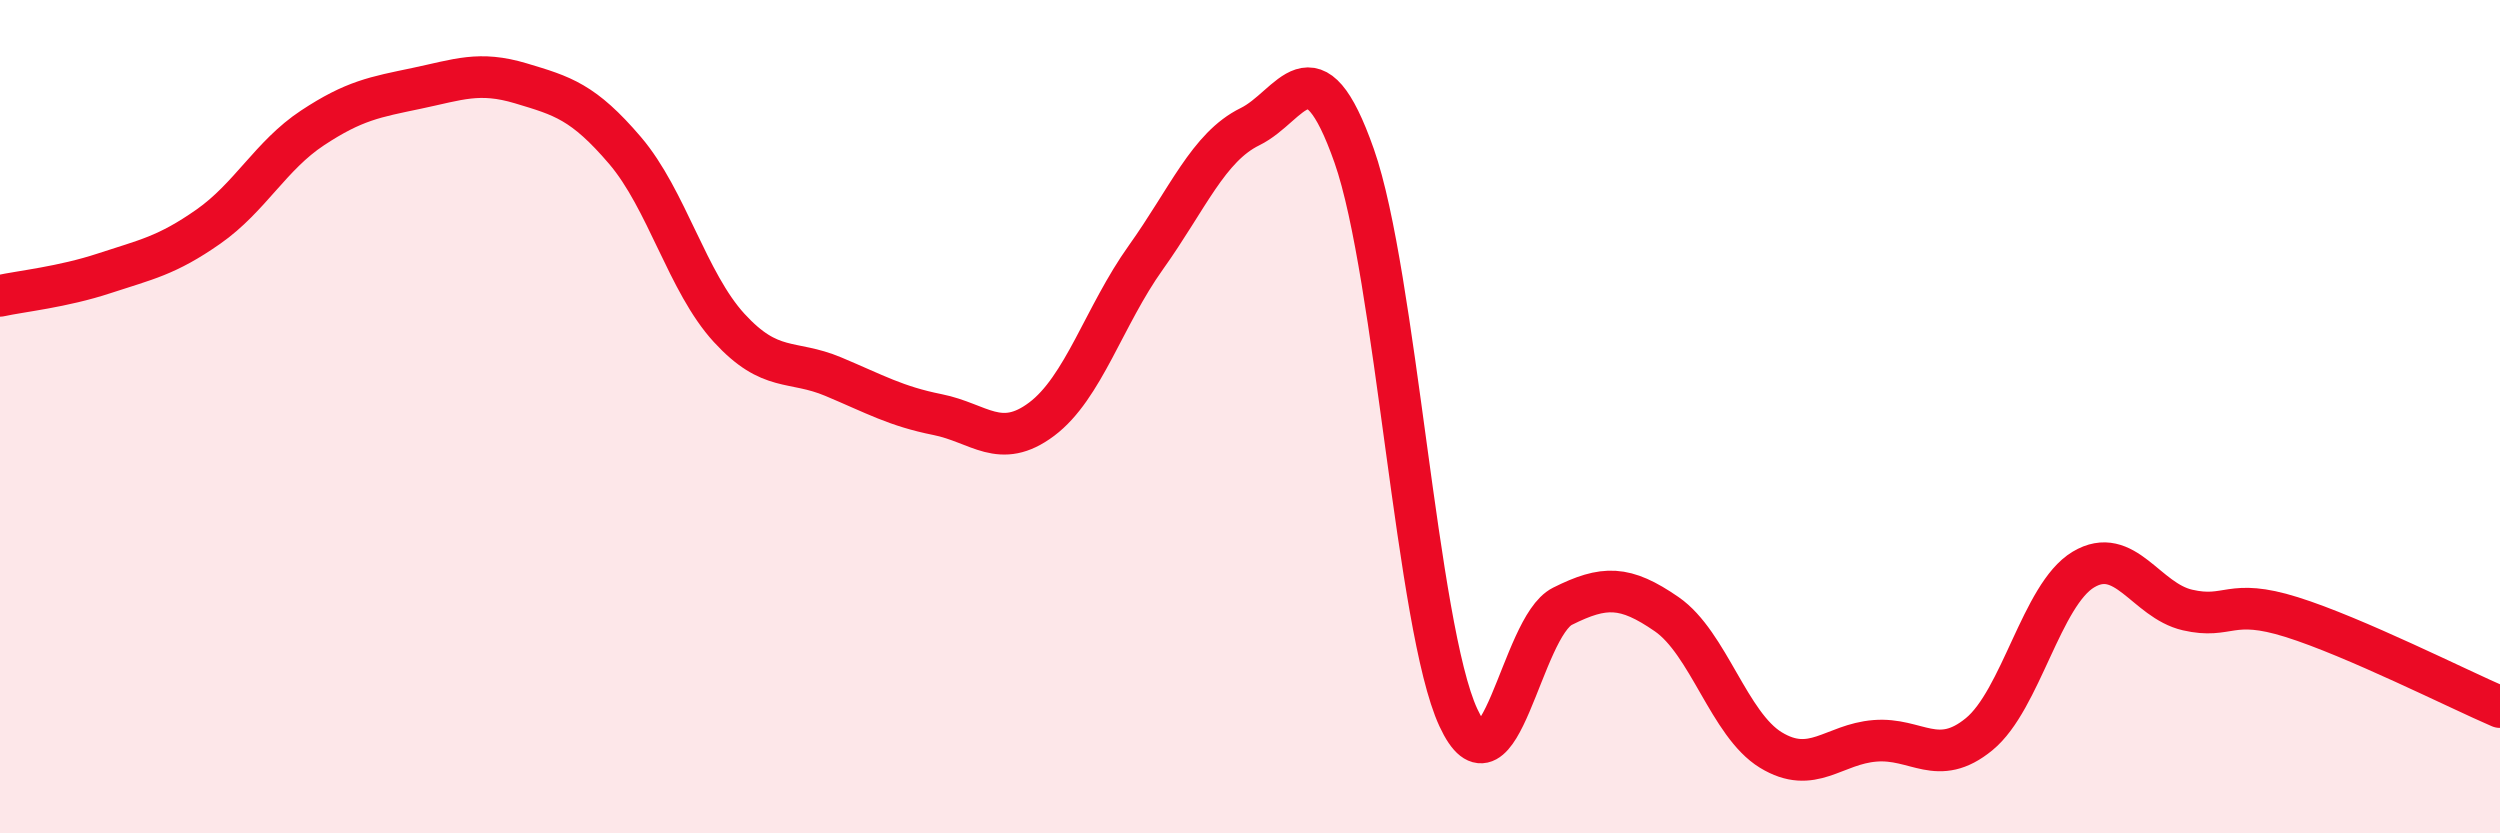
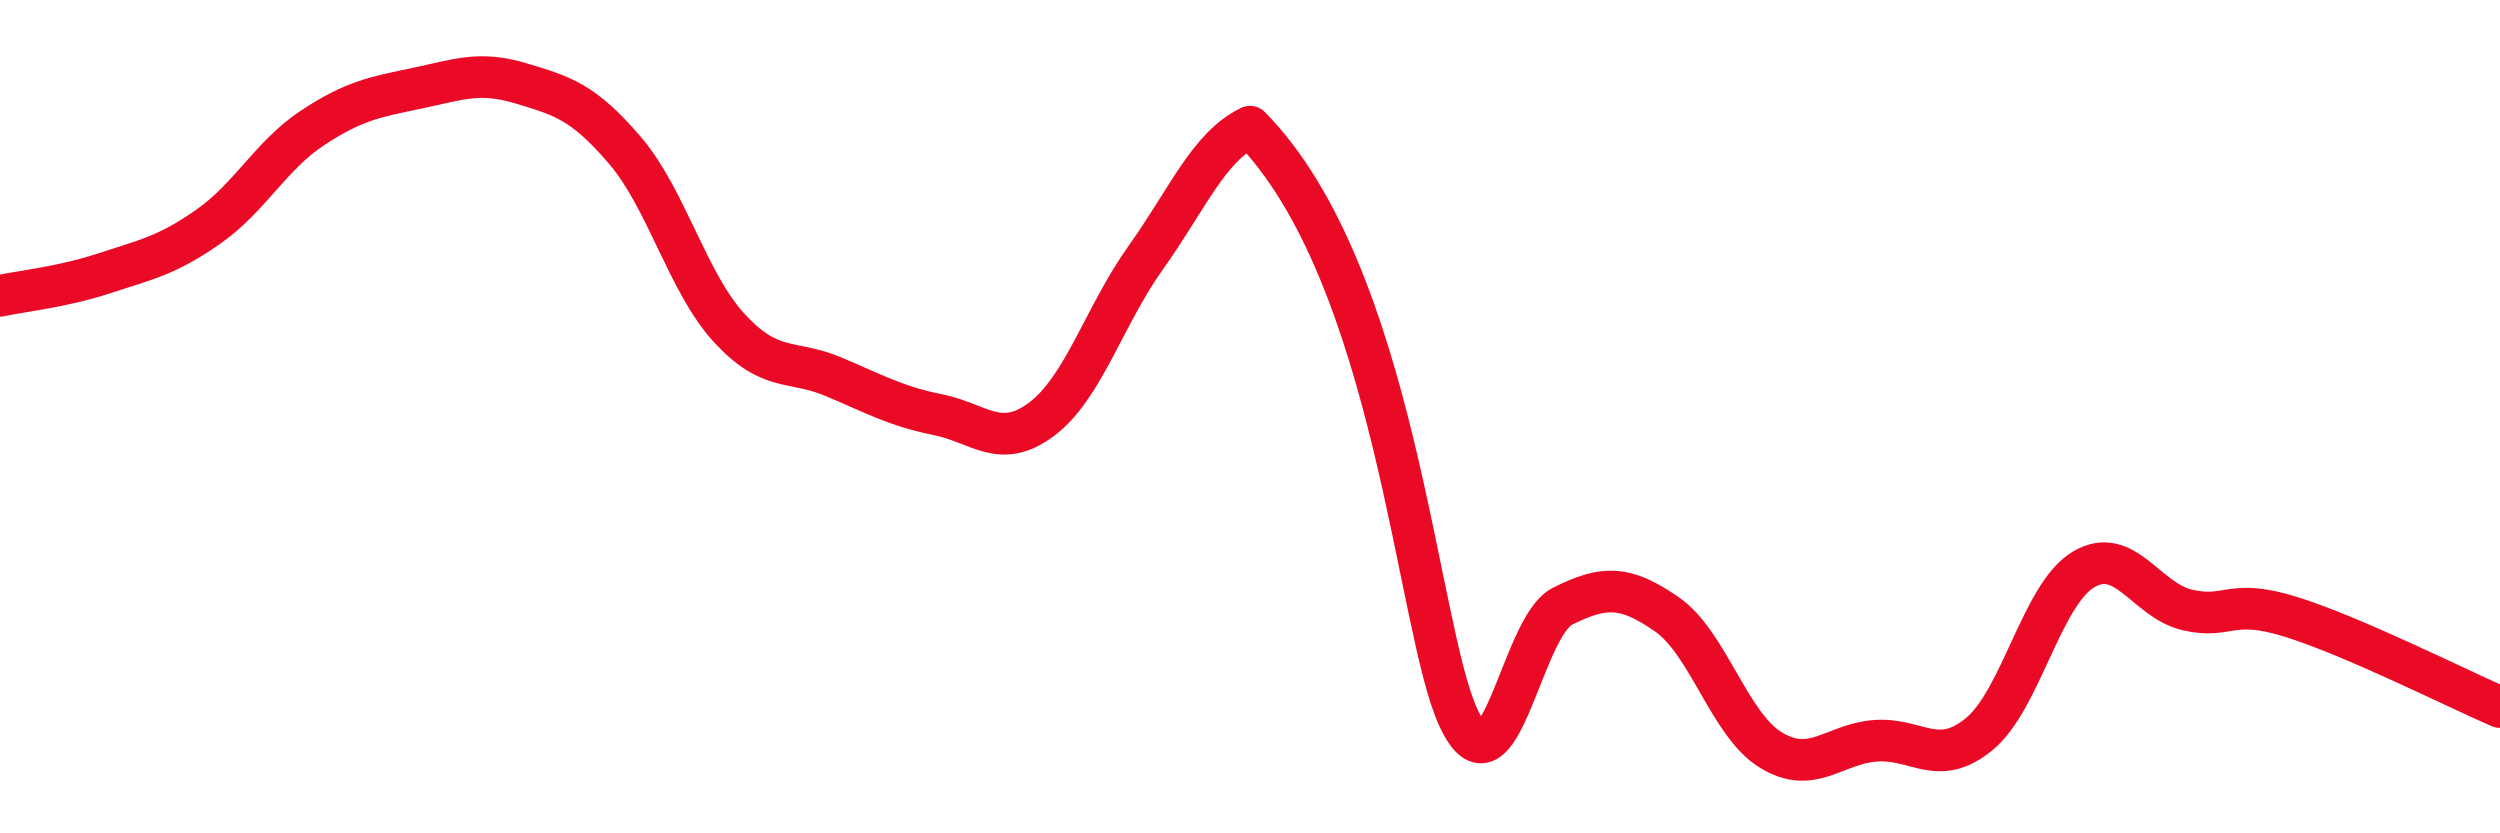
<svg xmlns="http://www.w3.org/2000/svg" width="60" height="20" viewBox="0 0 60 20">
-   <path d="M 0,7.1 C 0.5,6.99 1.5,6.89 2.5,6.56 C 3.5,6.23 4,6.14 5,5.44 C 6,4.74 6.5,3.73 7.5,3.07 C 8.5,2.41 9,2.33 10,2.12 C 11,1.91 11.5,1.7 12.5,2 C 13.5,2.3 14,2.44 15,3.61 C 16,4.78 16.5,6.78 17.5,7.87 C 18.5,8.96 19,8.62 20,9.04 C 21,9.46 21.5,9.75 22.5,9.95 C 23.5,10.15 24,10.81 25,10.06 C 26,9.31 26.5,7.58 27.5,6.18 C 28.5,4.78 29,3.53 30,3.04 C 31,2.55 31.5,0.9 32.5,3.74 C 33.5,6.58 34,15.06 35,17.22 C 36,19.38 36.5,15.05 37.5,14.55 C 38.5,14.05 39,14.05 40,14.74 C 41,15.43 41.5,17.39 42.5,18 C 43.5,18.61 44,17.86 45,17.78 C 46,17.7 46.5,18.44 47.5,17.62 C 48.5,16.8 49,14.27 50,13.67 C 51,13.07 51.5,14.41 52.5,14.64 C 53.5,14.87 53.5,14.34 55,14.81 C 56.5,15.28 59,16.54 60,16.97L60 20L0 20Z" fill="#EB0A25" opacity="0.1" stroke-linecap="round" stroke-linejoin="round" />
-   <path d="M 0,7.1 C 0.5,6.99 1.5,6.89 2.5,6.56 C 3.5,6.23 4,6.14 5,5.44 C 6,4.74 6.5,3.73 7.5,3.07 C 8.5,2.41 9,2.33 10,2.12 C 11,1.91 11.5,1.7 12.5,2 C 13.5,2.3 14,2.44 15,3.61 C 16,4.78 16.5,6.78 17.5,7.87 C 18.5,8.96 19,8.62 20,9.04 C 21,9.46 21.5,9.75 22.5,9.95 C 23.5,10.15 24,10.81 25,10.06 C 26,9.31 26.5,7.58 27.5,6.18 C 28.5,4.78 29,3.53 30,3.04 C 31,2.55 31.5,0.9 32.5,3.74 C 33.5,6.58 34,15.06 35,17.22 C 36,19.38 36.5,15.05 37.5,14.55 C 38.5,14.05 39,14.05 40,14.74 C 41,15.43 41.5,17.39 42.5,18 C 43.5,18.61 44,17.86 45,17.78 C 46,17.7 46.5,18.44 47.5,17.62 C 48.5,16.8 49,14.27 50,13.67 C 51,13.07 51.5,14.41 52.5,14.64 C 53.5,14.87 53.5,14.34 55,14.81 C 56.5,15.28 59,16.54 60,16.97" stroke="#EB0A25" stroke-width="1" fill="none" stroke-linecap="round" stroke-linejoin="round" />
+   <path d="M 0,7.1 C 0.5,6.99 1.5,6.89 2.5,6.56 C 3.5,6.23 4,6.14 5,5.44 C 6,4.74 6.5,3.73 7.5,3.07 C 8.5,2.41 9,2.33 10,2.12 C 11,1.91 11.5,1.7 12.5,2 C 13.5,2.3 14,2.44 15,3.61 C 16,4.78 16.5,6.78 17.5,7.87 C 18.5,8.96 19,8.62 20,9.04 C 21,9.46 21.5,9.75 22.5,9.95 C 23.5,10.15 24,10.81 25,10.06 C 26,9.31 26.5,7.58 27.5,6.18 C 28.5,4.78 29,3.53 30,3.04 C 33.5,6.58 34,15.06 35,17.22 C 36,19.38 36.5,15.05 37.5,14.55 C 38.5,14.05 39,14.05 40,14.74 C 41,15.43 41.5,17.39 42.5,18 C 43.5,18.61 44,17.86 45,17.78 C 46,17.7 46.5,18.44 47.5,17.62 C 48.5,16.8 49,14.27 50,13.67 C 51,13.07 51.5,14.41 52.5,14.64 C 53.5,14.87 53.5,14.34 55,14.81 C 56.5,15.28 59,16.54 60,16.97" stroke="#EB0A25" stroke-width="1" fill="none" stroke-linecap="round" stroke-linejoin="round" />
</svg>